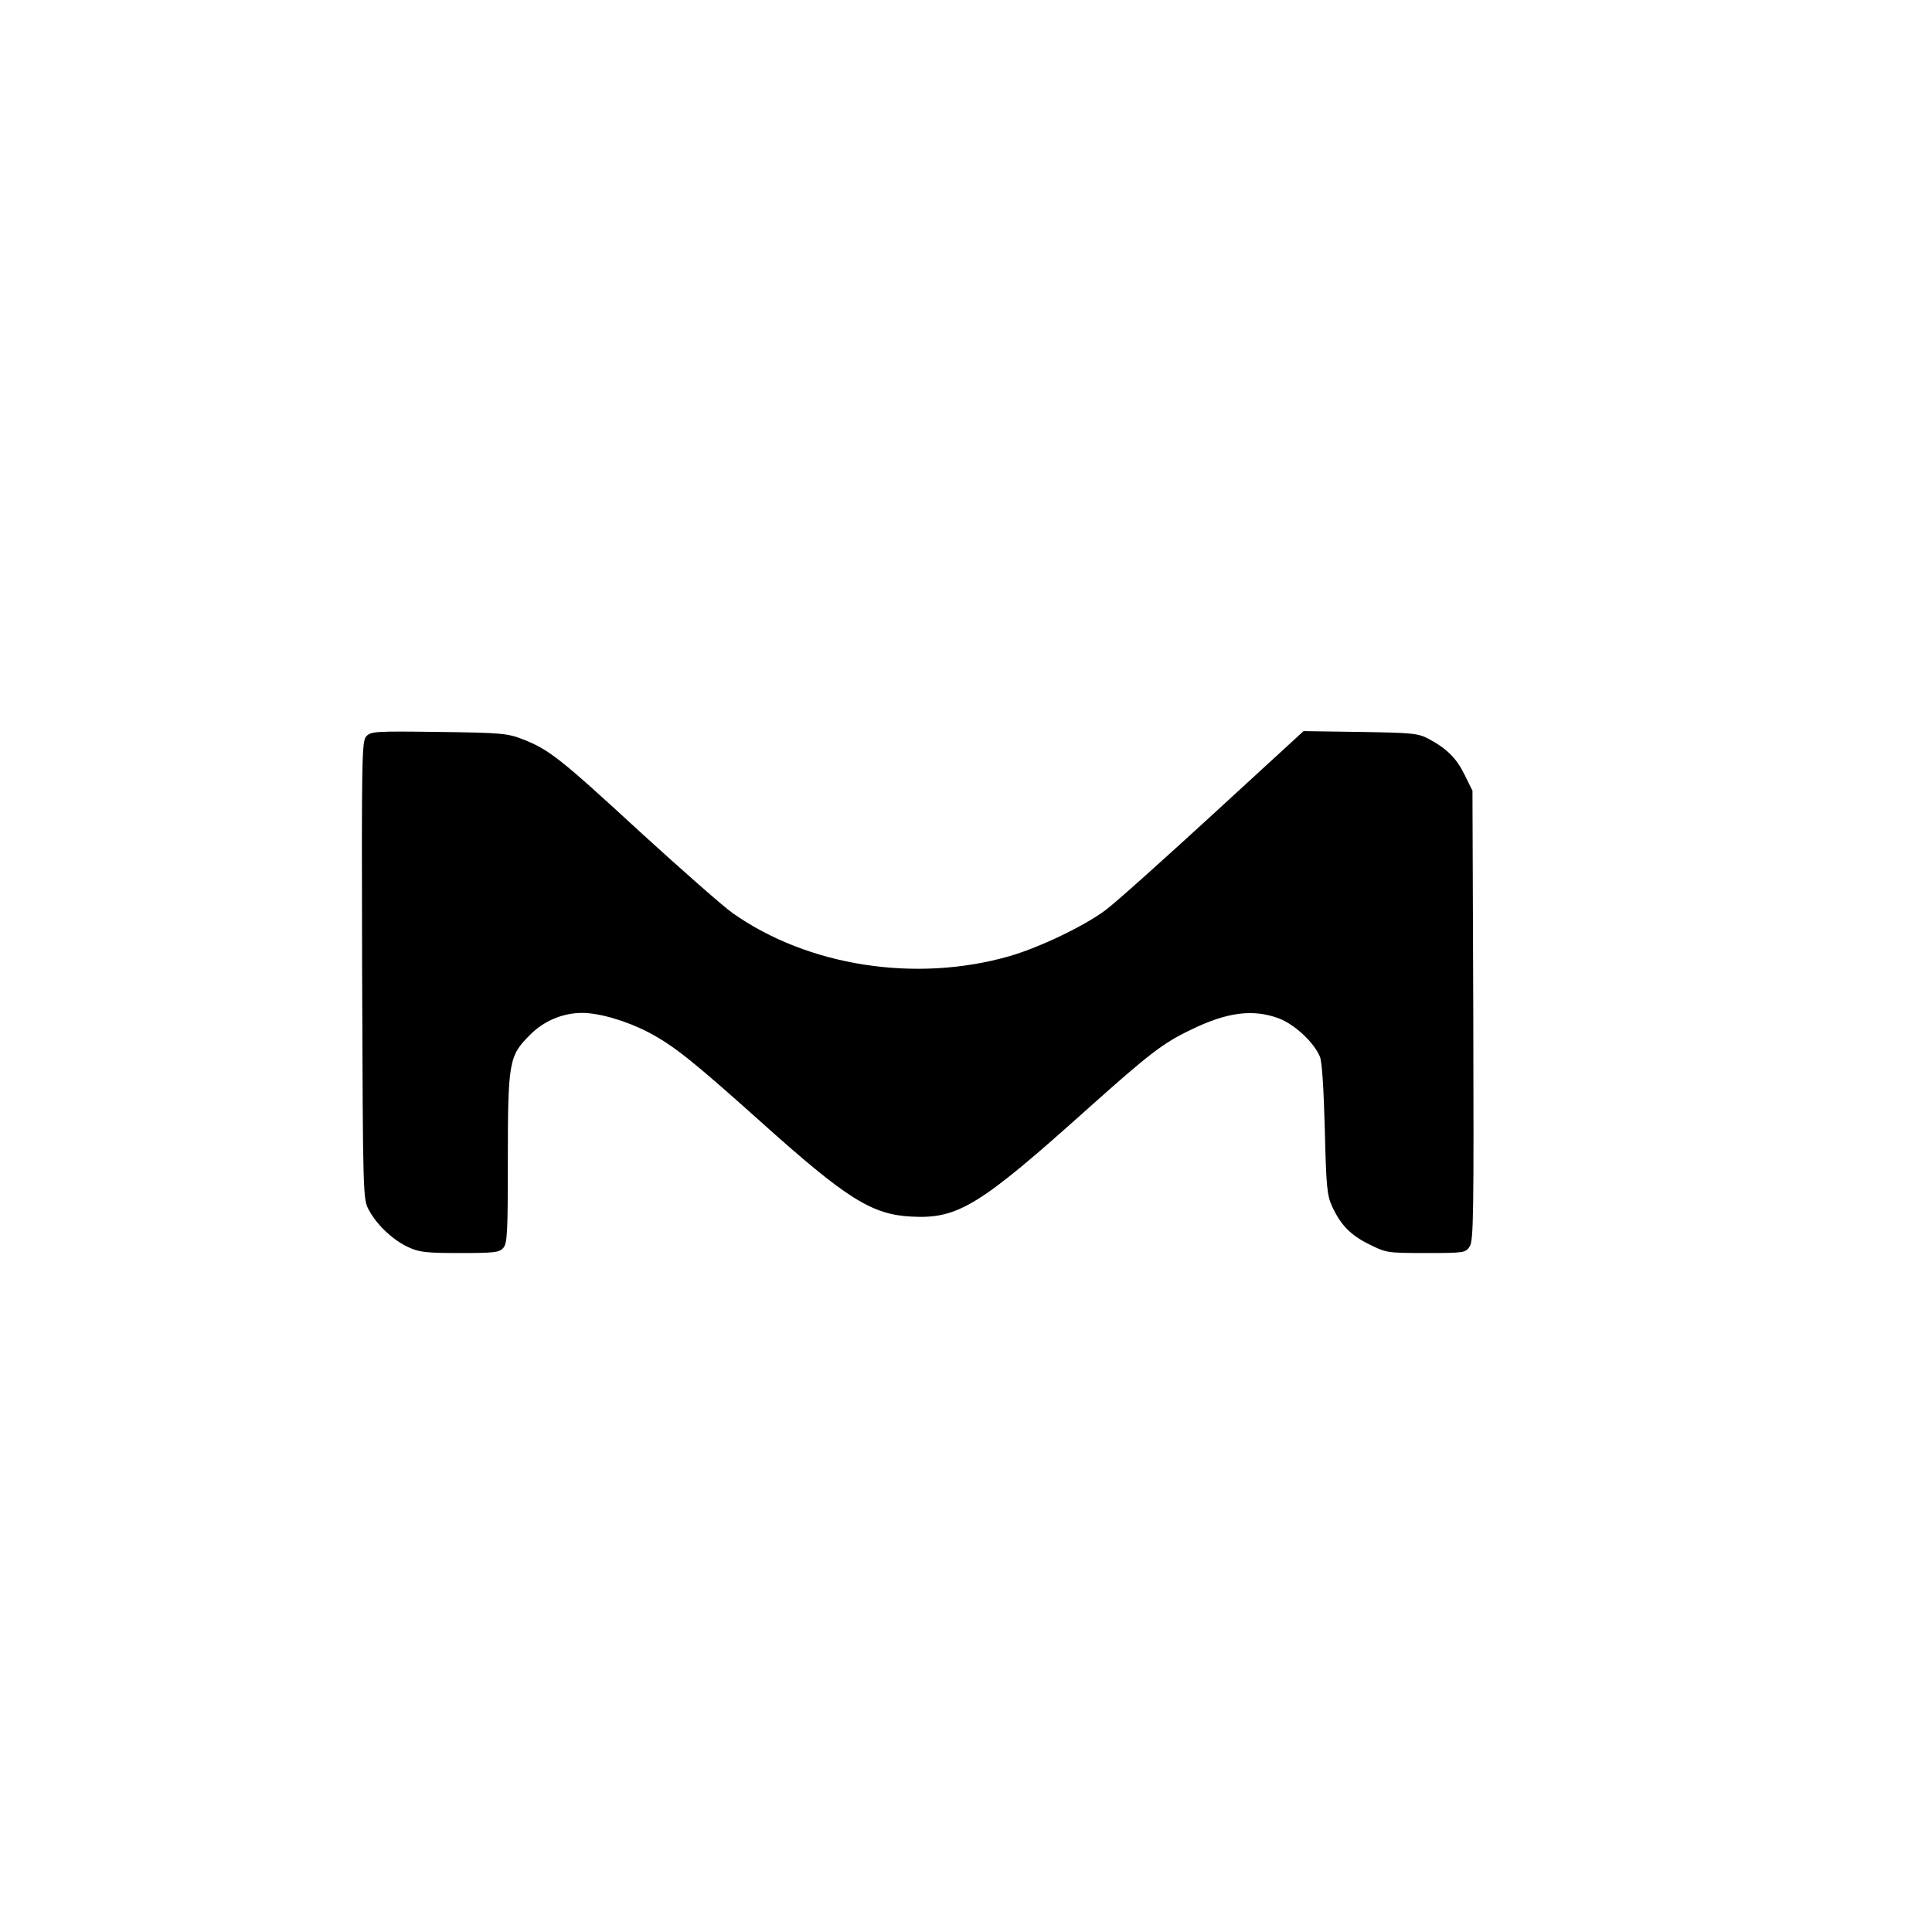
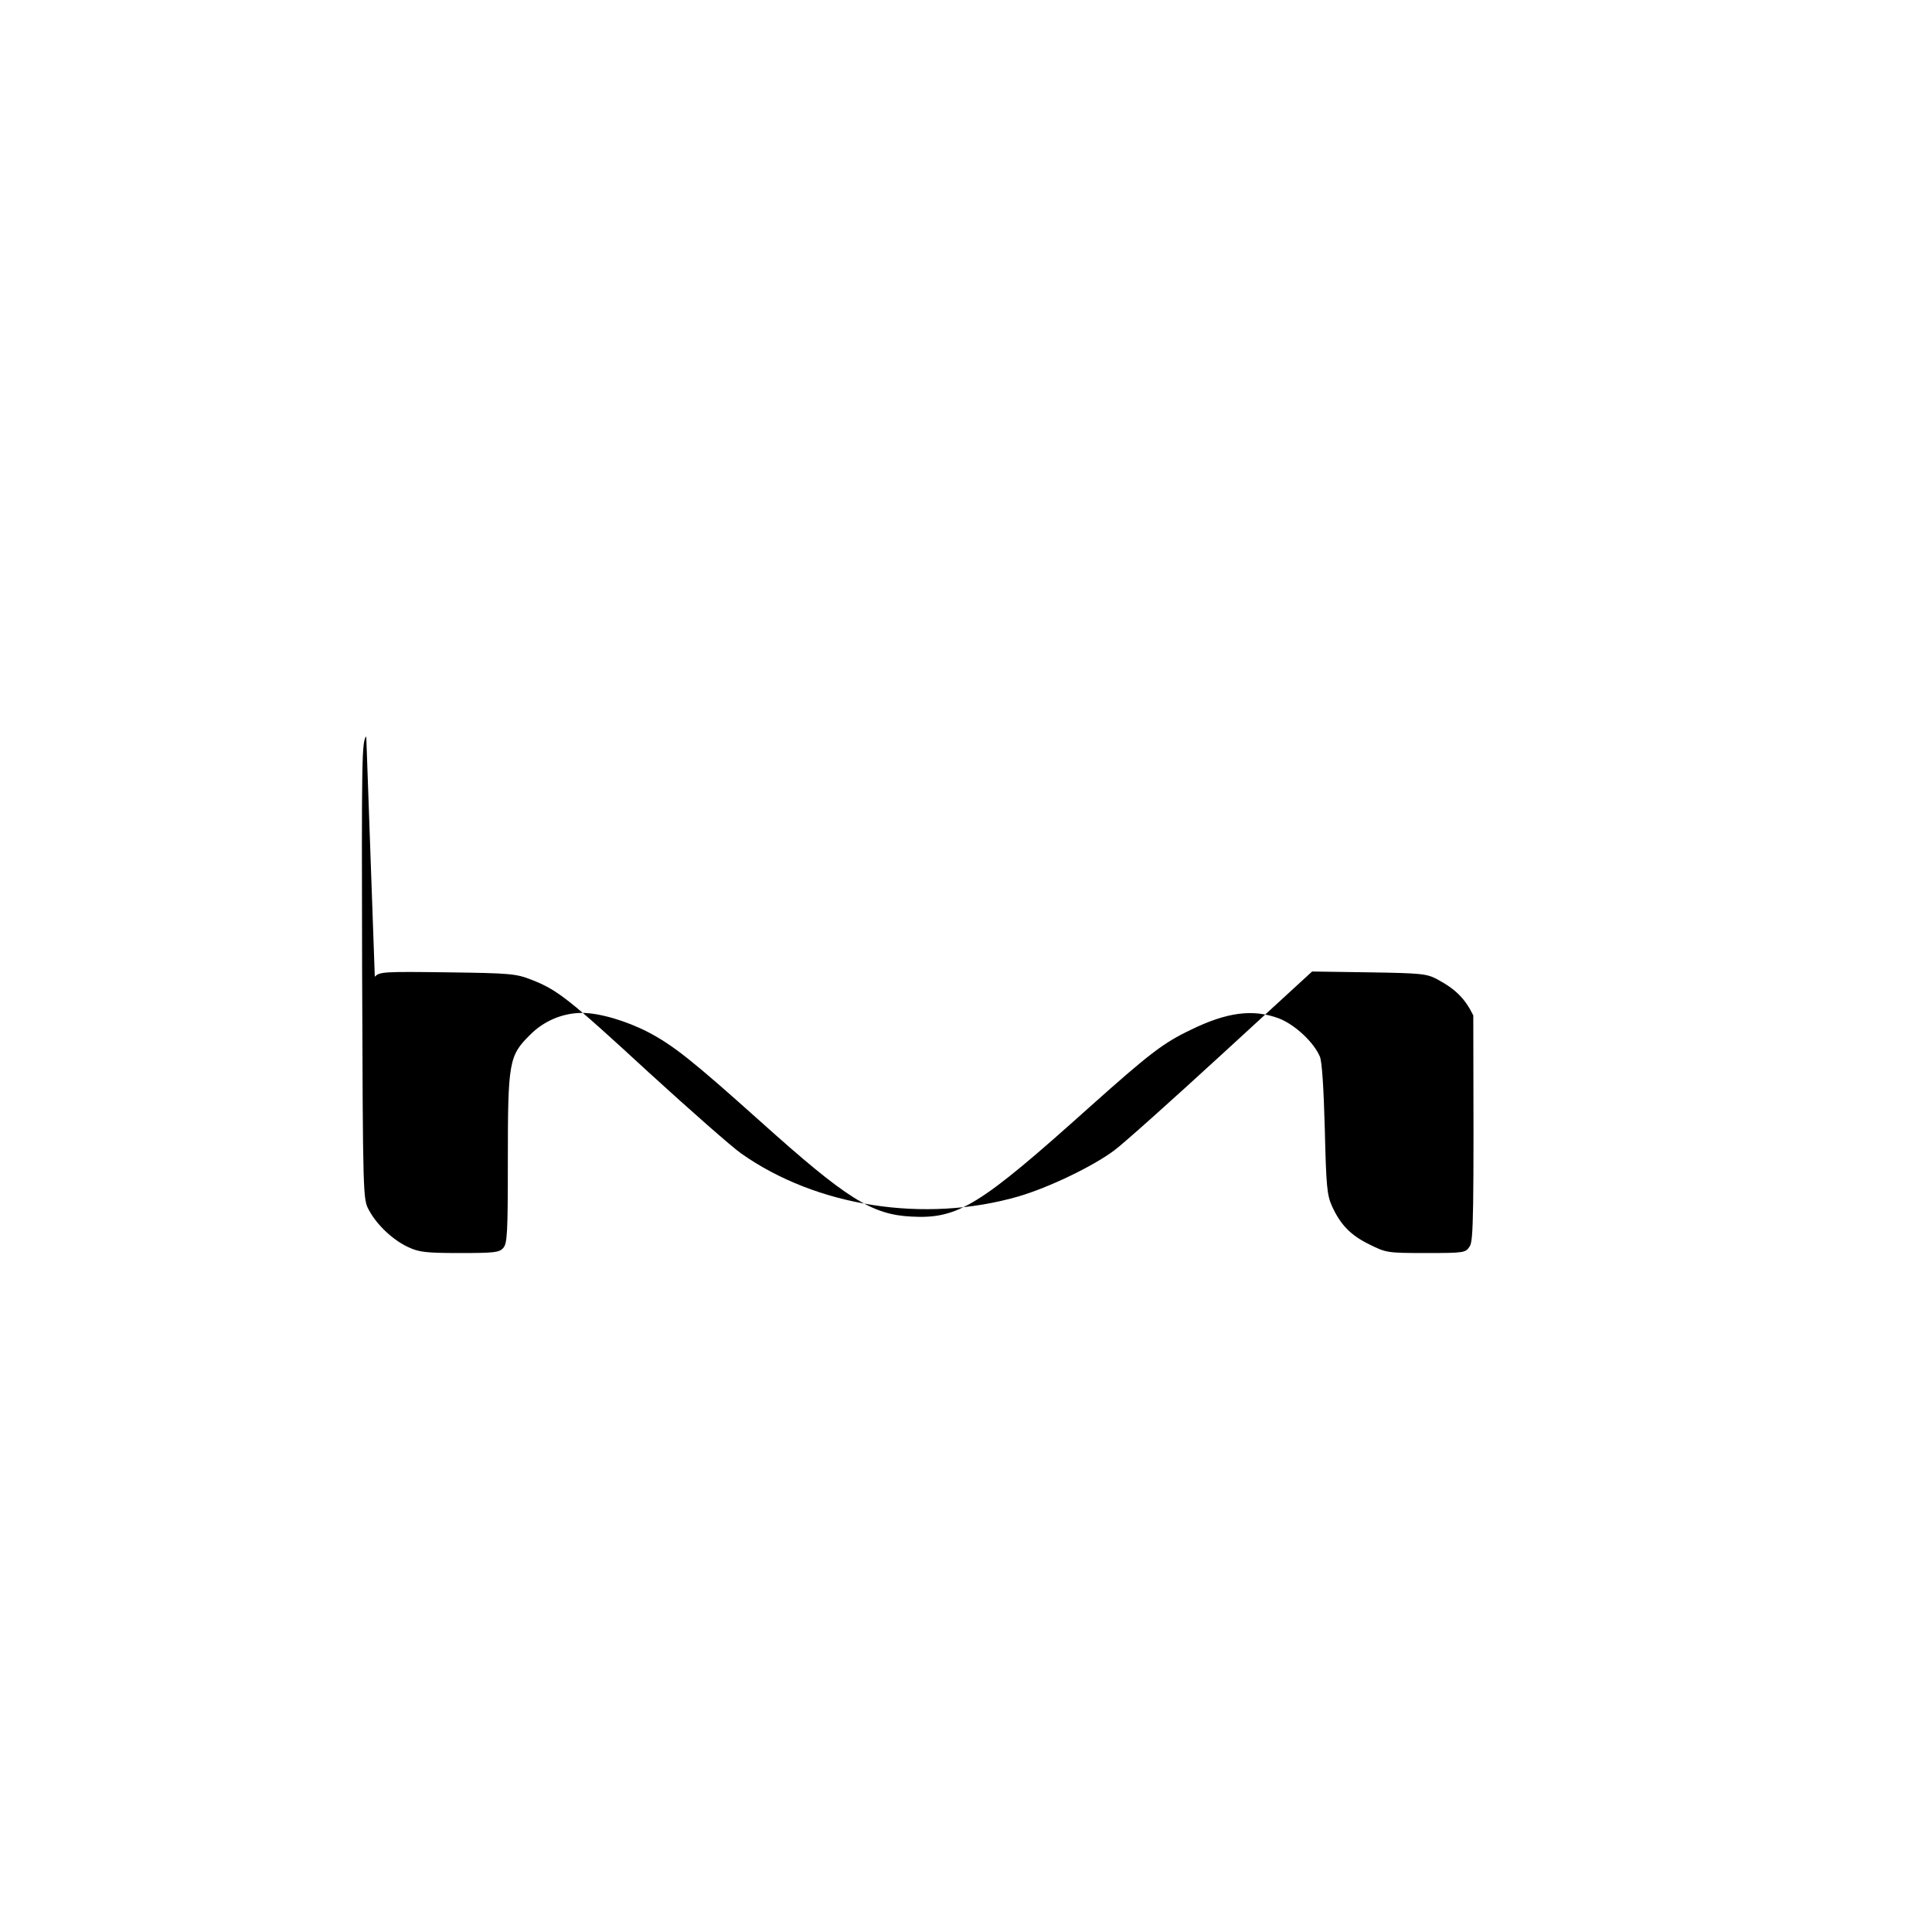
<svg xmlns="http://www.w3.org/2000/svg" version="1.0" width="700pt" height="700pt" viewBox="0 0 700 700" preserveAspectRatio="xMidYMid meet">
  <g transform="translate(0,700) scale(0.1,-0.1)" fill="#000000" stroke="none">
-     <path d="M1327 4332 c-16 -18 -17 -71 -15 -848 3 -829 3 -829 25 -869 29 -54 88 -109 143 -134 38 -18 66 -21 186 -21 124 0 143 2 157 18 15 16 17 53 17 318 0 356 4 379 80 454 50 51 119 80 189 80 63 0 161 -29 240 -70 91 -48 158 -101 407 -324 312 -280 403 -337 547 -344 169 -9 247 40 646 398 214 191 265 231 366 279 131 64 225 76 319 41 57 -22 126 -86 148 -138 8 -17 14 -117 18 -262 5 -209 8 -240 26 -280 31 -68 68 -106 136 -139 60 -30 65 -31 204 -31 140 0 144 1 159 24 14 21 15 116 13 837 l-3 814 -28 57 c-30 61 -64 95 -131 131 -38 20 -57 22 -247 25 l-206 3 -329 -302 c-181 -166 -356 -323 -389 -347 -78 -58 -237 -134 -346 -166 -340 -98 -732 -37 -1005 156 -34 24 -184 156 -334 293 -289 266 -330 299 -425 336 -56 22 -76 24 -305 27 -232 3 -246 2 -263 -16z" />
+     <path d="M1327 4332 c-16 -18 -17 -71 -15 -848 3 -829 3 -829 25 -869 29 -54 88 -109 143 -134 38 -18 66 -21 186 -21 124 0 143 2 157 18 15 16 17 53 17 318 0 356 4 379 80 454 50 51 119 80 189 80 63 0 161 -29 240 -70 91 -48 158 -101 407 -324 312 -280 403 -337 547 -344 169 -9 247 40 646 398 214 191 265 231 366 279 131 64 225 76 319 41 57 -22 126 -86 148 -138 8 -17 14 -117 18 -262 5 -209 8 -240 26 -280 31 -68 68 -106 136 -139 60 -30 65 -31 204 -31 140 0 144 1 159 24 14 21 15 116 13 837 c-30 61 -64 95 -131 131 -38 20 -57 22 -247 25 l-206 3 -329 -302 c-181 -166 -356 -323 -389 -347 -78 -58 -237 -134 -346 -166 -340 -98 -732 -37 -1005 156 -34 24 -184 156 -334 293 -289 266 -330 299 -425 336 -56 22 -76 24 -305 27 -232 3 -246 2 -263 -16z" />
  </g>
</svg>